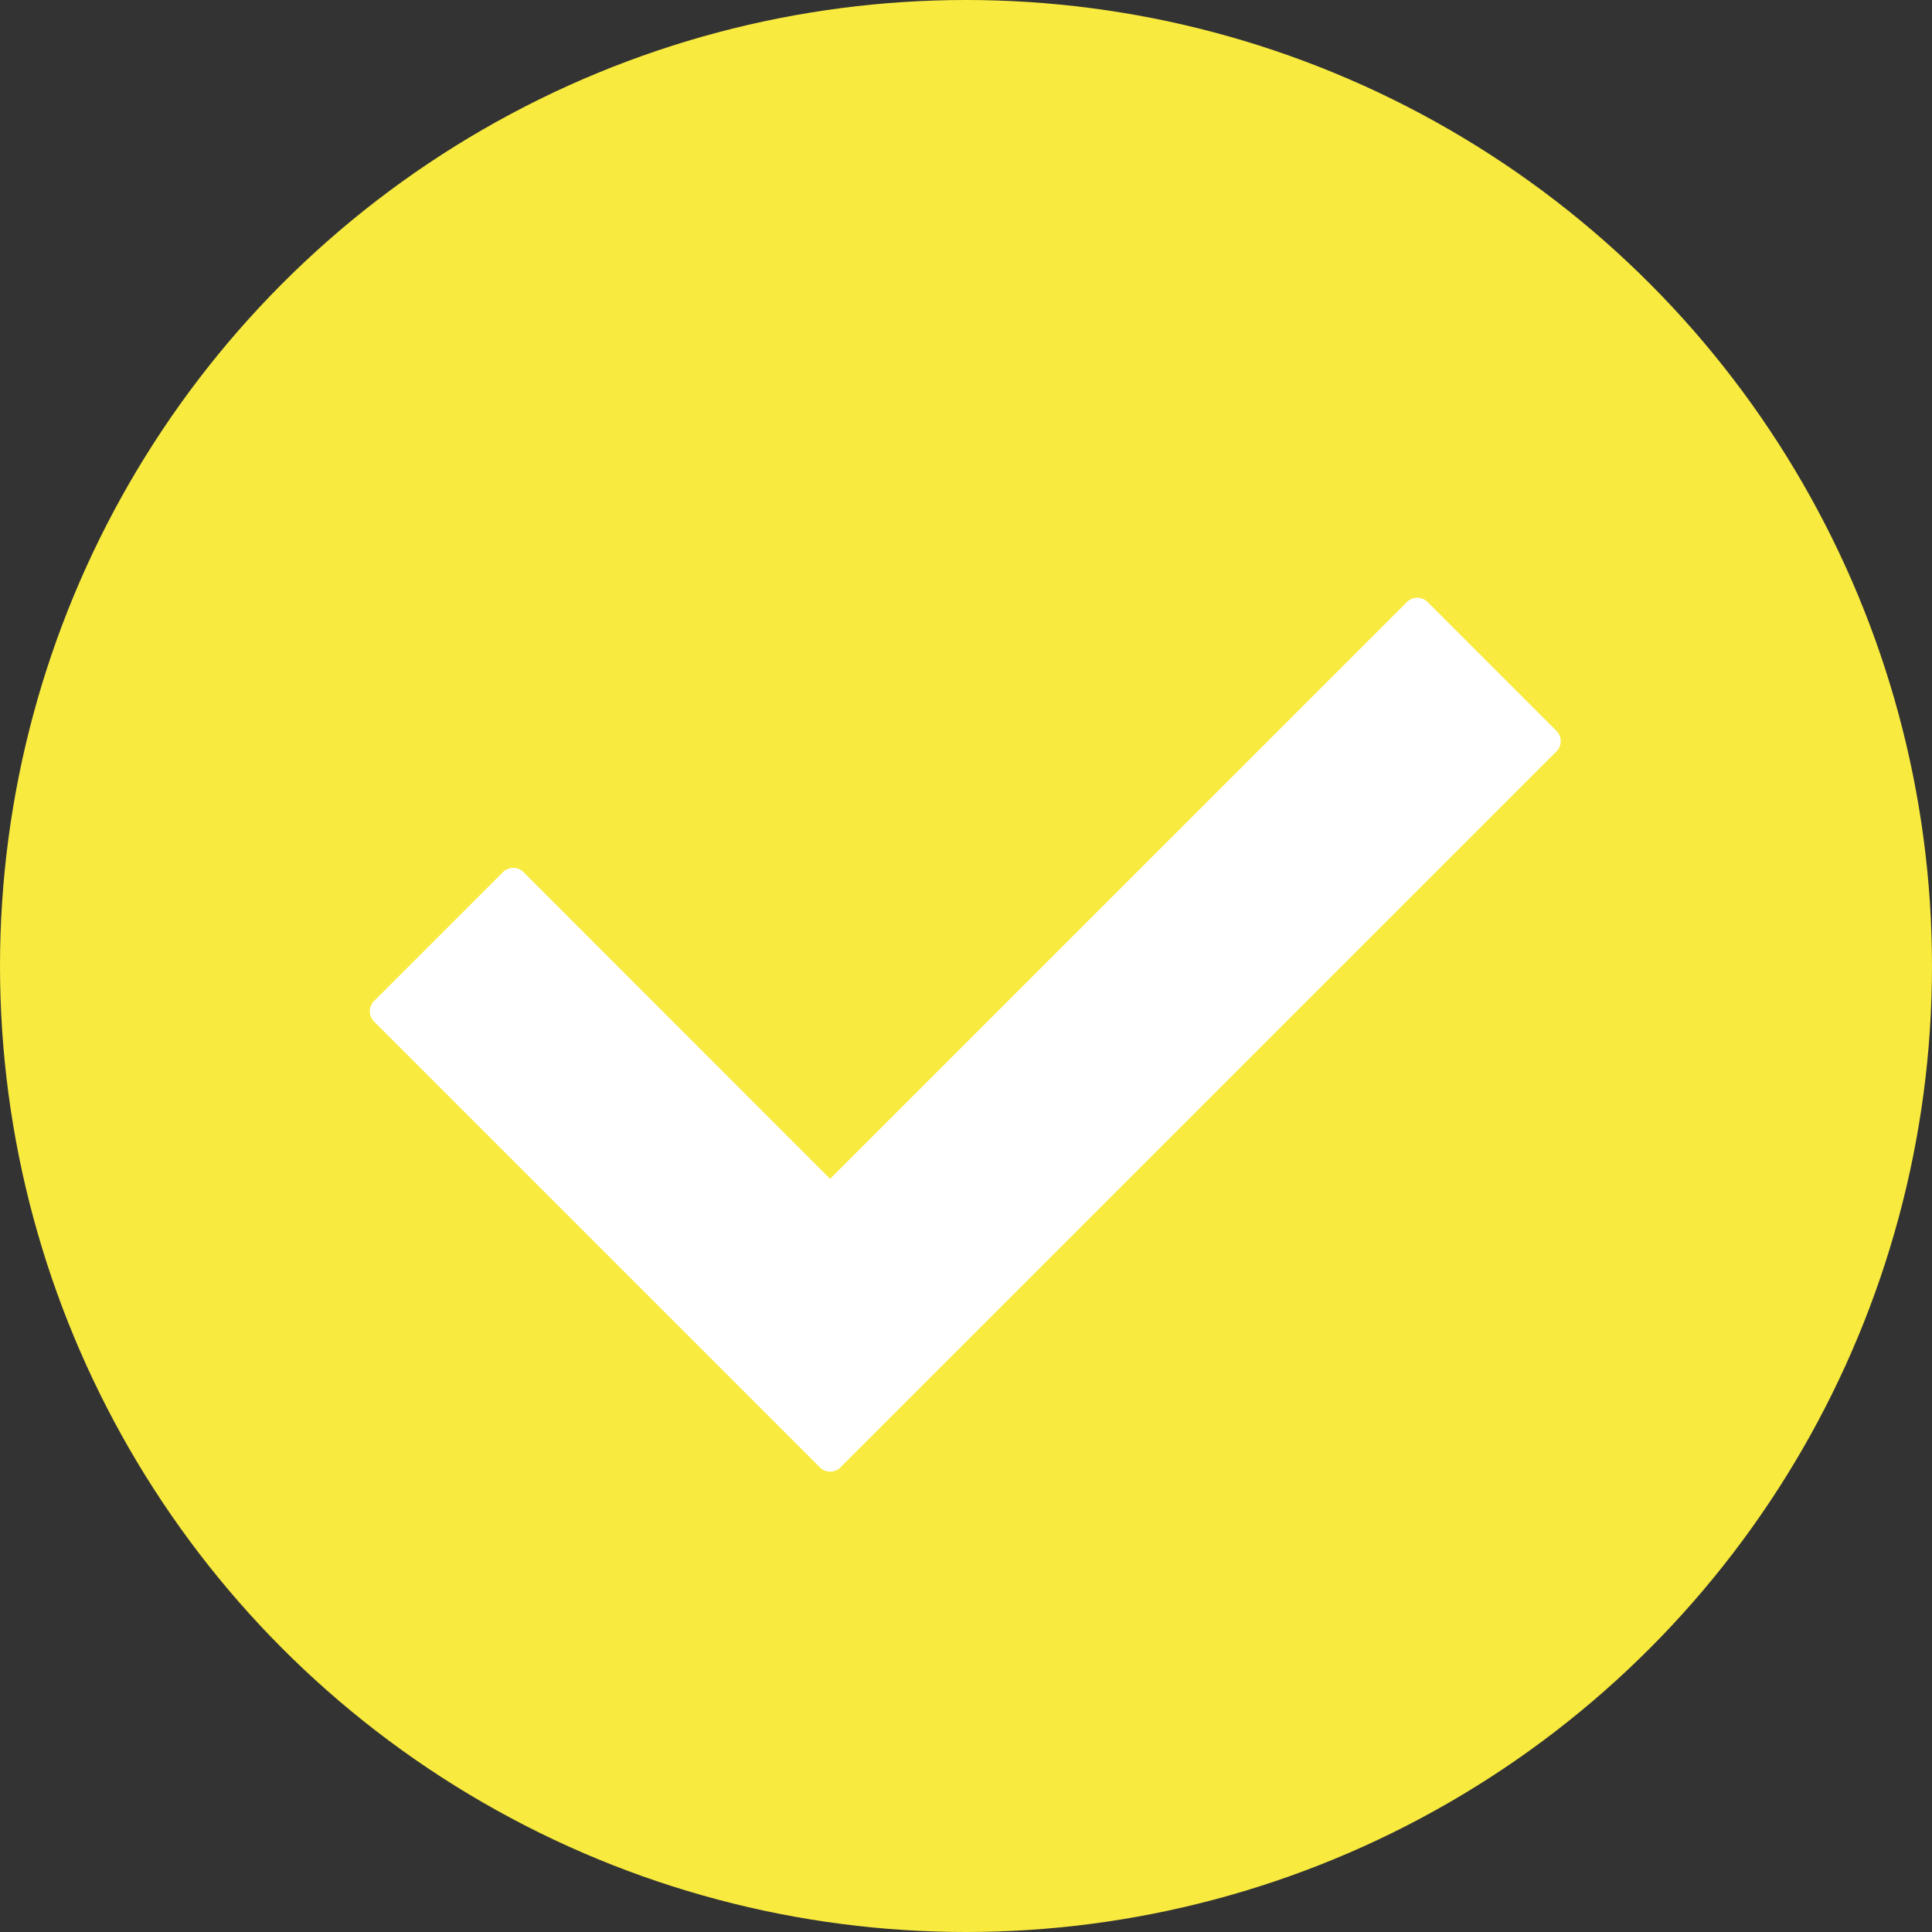
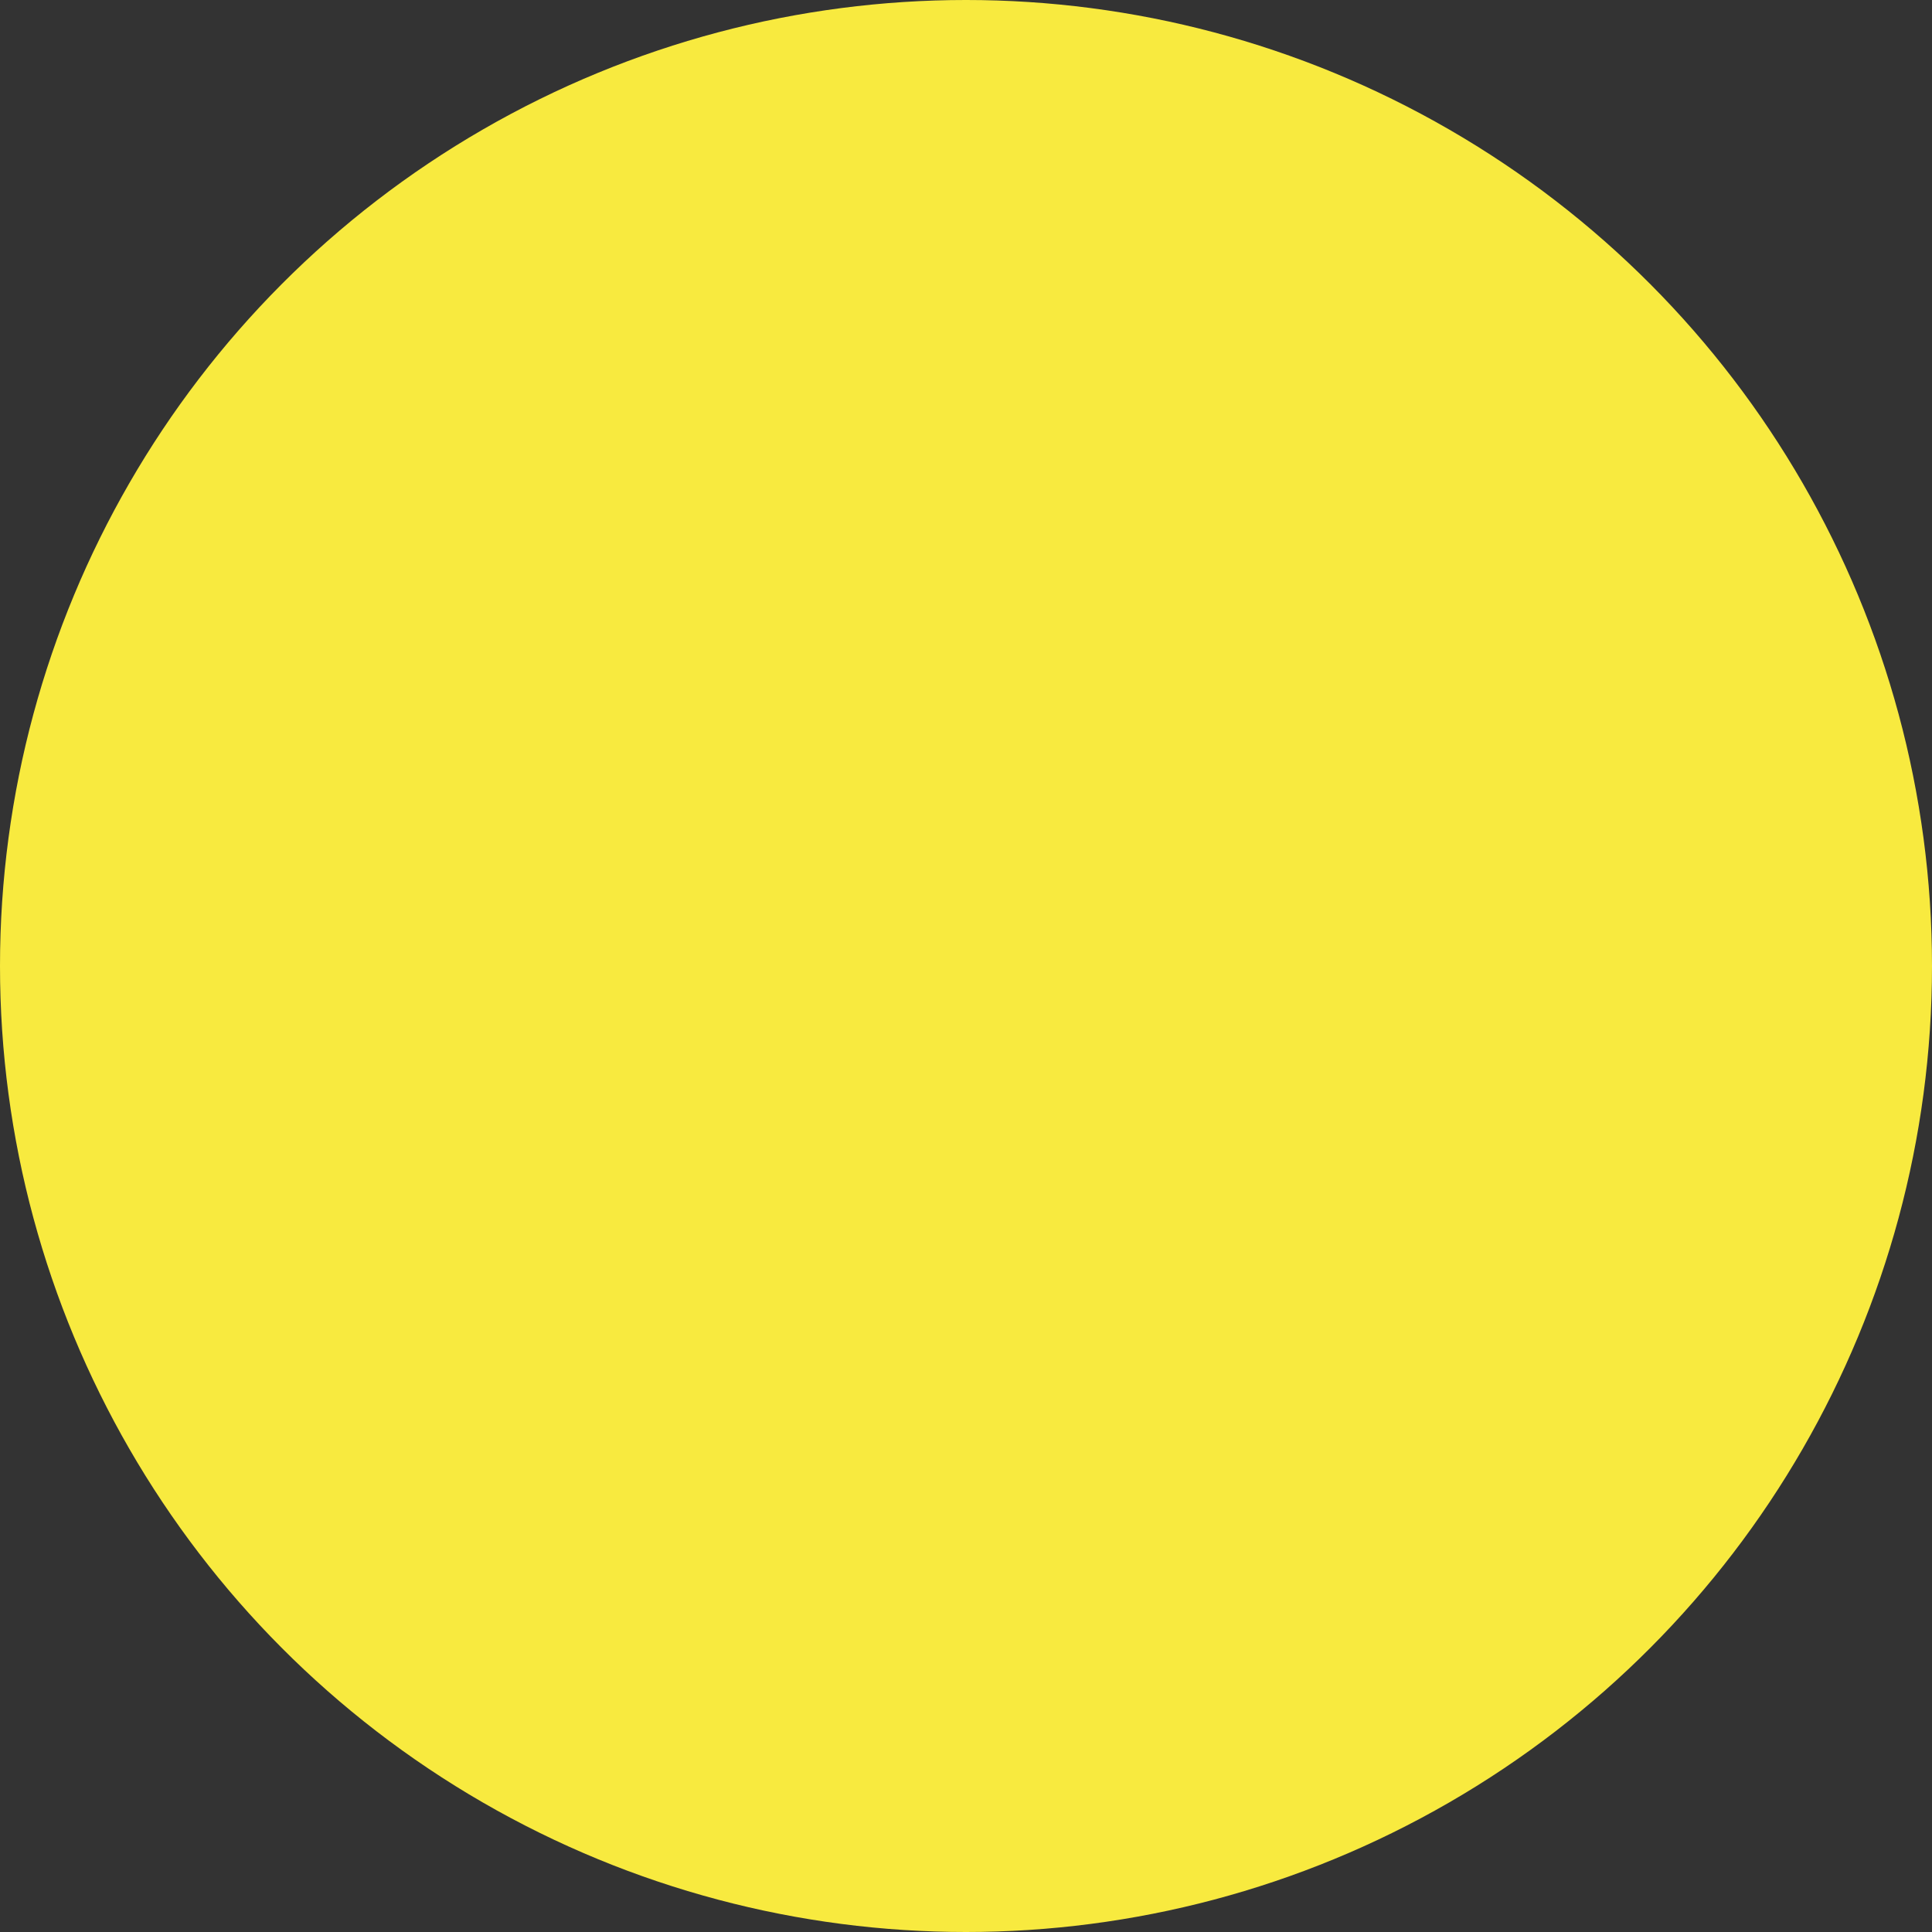
<svg xmlns="http://www.w3.org/2000/svg" id="_1891021_approved_check_checkbox_checkmark_confirm_icon" data-name="1891021_approved_check_checkbox_checkmark_confirm_icon" width="34" height="34" viewBox="0 0 34 34">
  <rect x="0" y="0" width="34" height="34" fill="#333333" stroke="none" />
  <g id="Grupo_18" data-name="Grupo 18">
    <circle id="Elipse_4" data-name="Elipse 4" cx="17" cy="17" r="17" transform="translate(0 0)" fill="#f8ea3f" />
  </g>
  <g id="Grupo_19" data-name="Grupo 19" transform="translate(6.508 10.519)">
-     <path id="Caminho_39" data-name="Caminho 39" d="M32.416,54.9,24.58,47.064a.257.257,0,0,1,0-.372l2.258-2.258a.257.257,0,0,1,.372,0L32.6,49.827,42.748,39.68a.257.257,0,0,1,.372,0l2.258,2.258a.257.257,0,0,1,0,.372L32.787,54.9A.257.257,0,0,1,32.416,54.9Z" transform="translate(-24.5 -39.6)" fill="#fff" />
-   </g>
+     </g>
</svg>